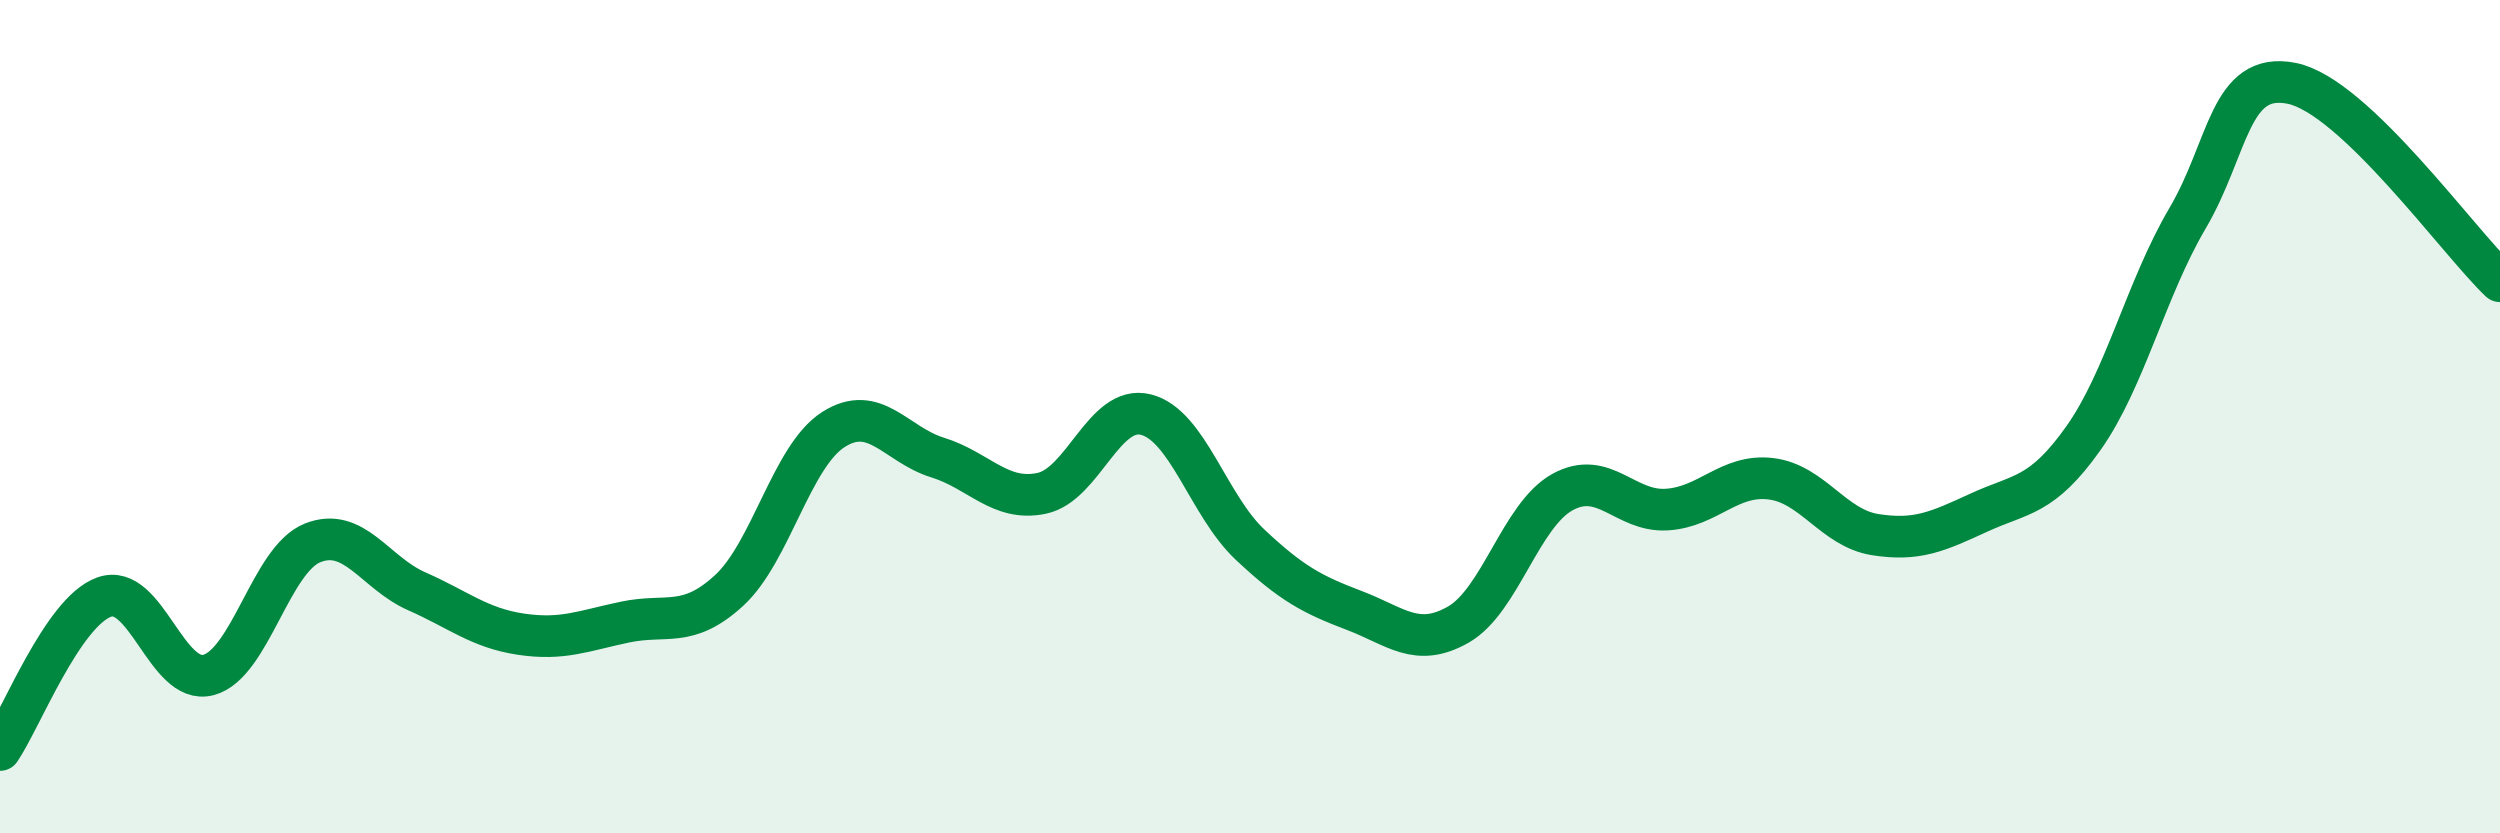
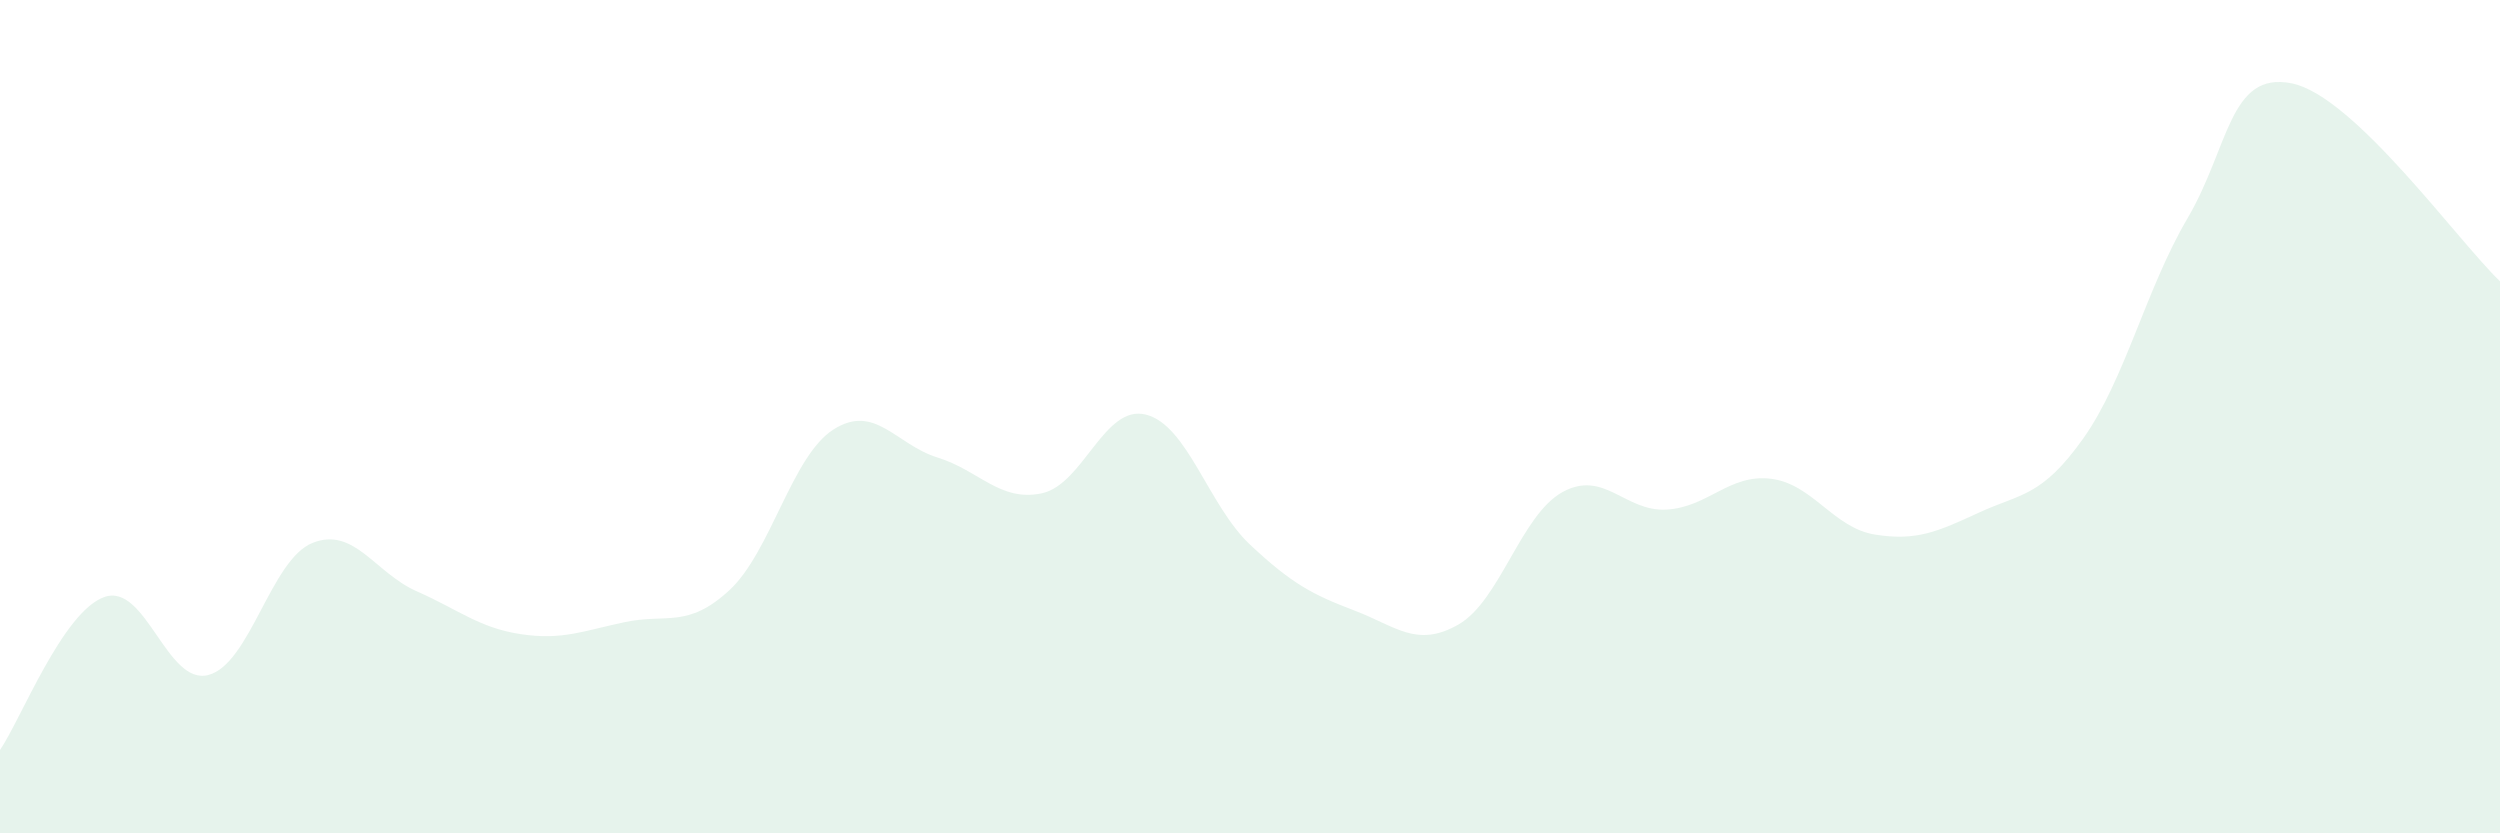
<svg xmlns="http://www.w3.org/2000/svg" width="60" height="20" viewBox="0 0 60 20">
  <path d="M 0,18 C 0.5,17.27 1.5,14.69 2.5,14.33 C 3.5,13.97 4,16.46 5,16.2 C 6,15.94 6.5,13.43 7.5,13.03 C 8.5,12.63 9,13.75 10,14.19 C 11,14.63 11.5,15.07 12.5,15.22 C 13.5,15.37 14,15.14 15,14.93 C 16,14.72 16.5,15.09 17.5,14.17 C 18.5,13.25 19,10.95 20,10.31 C 21,9.67 21.5,10.67 22.5,10.98 C 23.5,11.29 24,12.05 25,11.84 C 26,11.63 26.5,9.7 27.5,9.95 C 28.5,10.2 29,12.13 30,13.07 C 31,14.01 31.5,14.27 32.5,14.65 C 33.5,15.03 34,15.56 35,14.99 C 36,14.42 36.5,12.36 37.5,11.81 C 38.5,11.26 39,12.29 40,12.23 C 41,12.17 41.5,11.37 42.5,11.49 C 43.5,11.61 44,12.67 45,12.83 C 46,12.99 46.5,12.76 47.5,12.3 C 48.5,11.84 49,11.93 50,10.52 C 51,9.11 51.5,6.94 52.5,5.24 C 53.5,3.54 53.5,1.7 55,2 C 56.5,2.3 59,5.8 60,6.75L60 20L0 20Z" fill="#008740" opacity="0.1" stroke-linecap="round" stroke-linejoin="round" />
-   <path d="M 0,18 C 0.5,17.27 1.5,14.69 2.5,14.33 C 3.5,13.97 4,16.46 5,16.2 C 6,15.94 6.5,13.43 7.5,13.03 C 8.5,12.63 9,13.75 10,14.19 C 11,14.63 11.5,15.07 12.5,15.22 C 13.5,15.37 14,15.14 15,14.93 C 16,14.72 16.5,15.09 17.5,14.17 C 18.5,13.25 19,10.95 20,10.31 C 21,9.67 21.5,10.67 22.5,10.98 C 23.5,11.29 24,12.05 25,11.84 C 26,11.63 26.5,9.7 27.5,9.95 C 28.5,10.2 29,12.13 30,13.07 C 31,14.01 31.5,14.27 32.5,14.65 C 33.5,15.03 34,15.56 35,14.99 C 36,14.42 36.5,12.36 37.5,11.81 C 38.5,11.26 39,12.29 40,12.23 C 41,12.17 41.5,11.37 42.5,11.49 C 43.5,11.61 44,12.67 45,12.83 C 46,12.99 46.5,12.76 47.5,12.3 C 48.5,11.84 49,11.93 50,10.52 C 51,9.11 51.5,6.94 52.5,5.24 C 53.5,3.54 53.5,1.7 55,2 C 56.5,2.3 59,5.8 60,6.75" stroke="#008740" stroke-width="1" fill="none" stroke-linecap="round" stroke-linejoin="round" />
</svg>